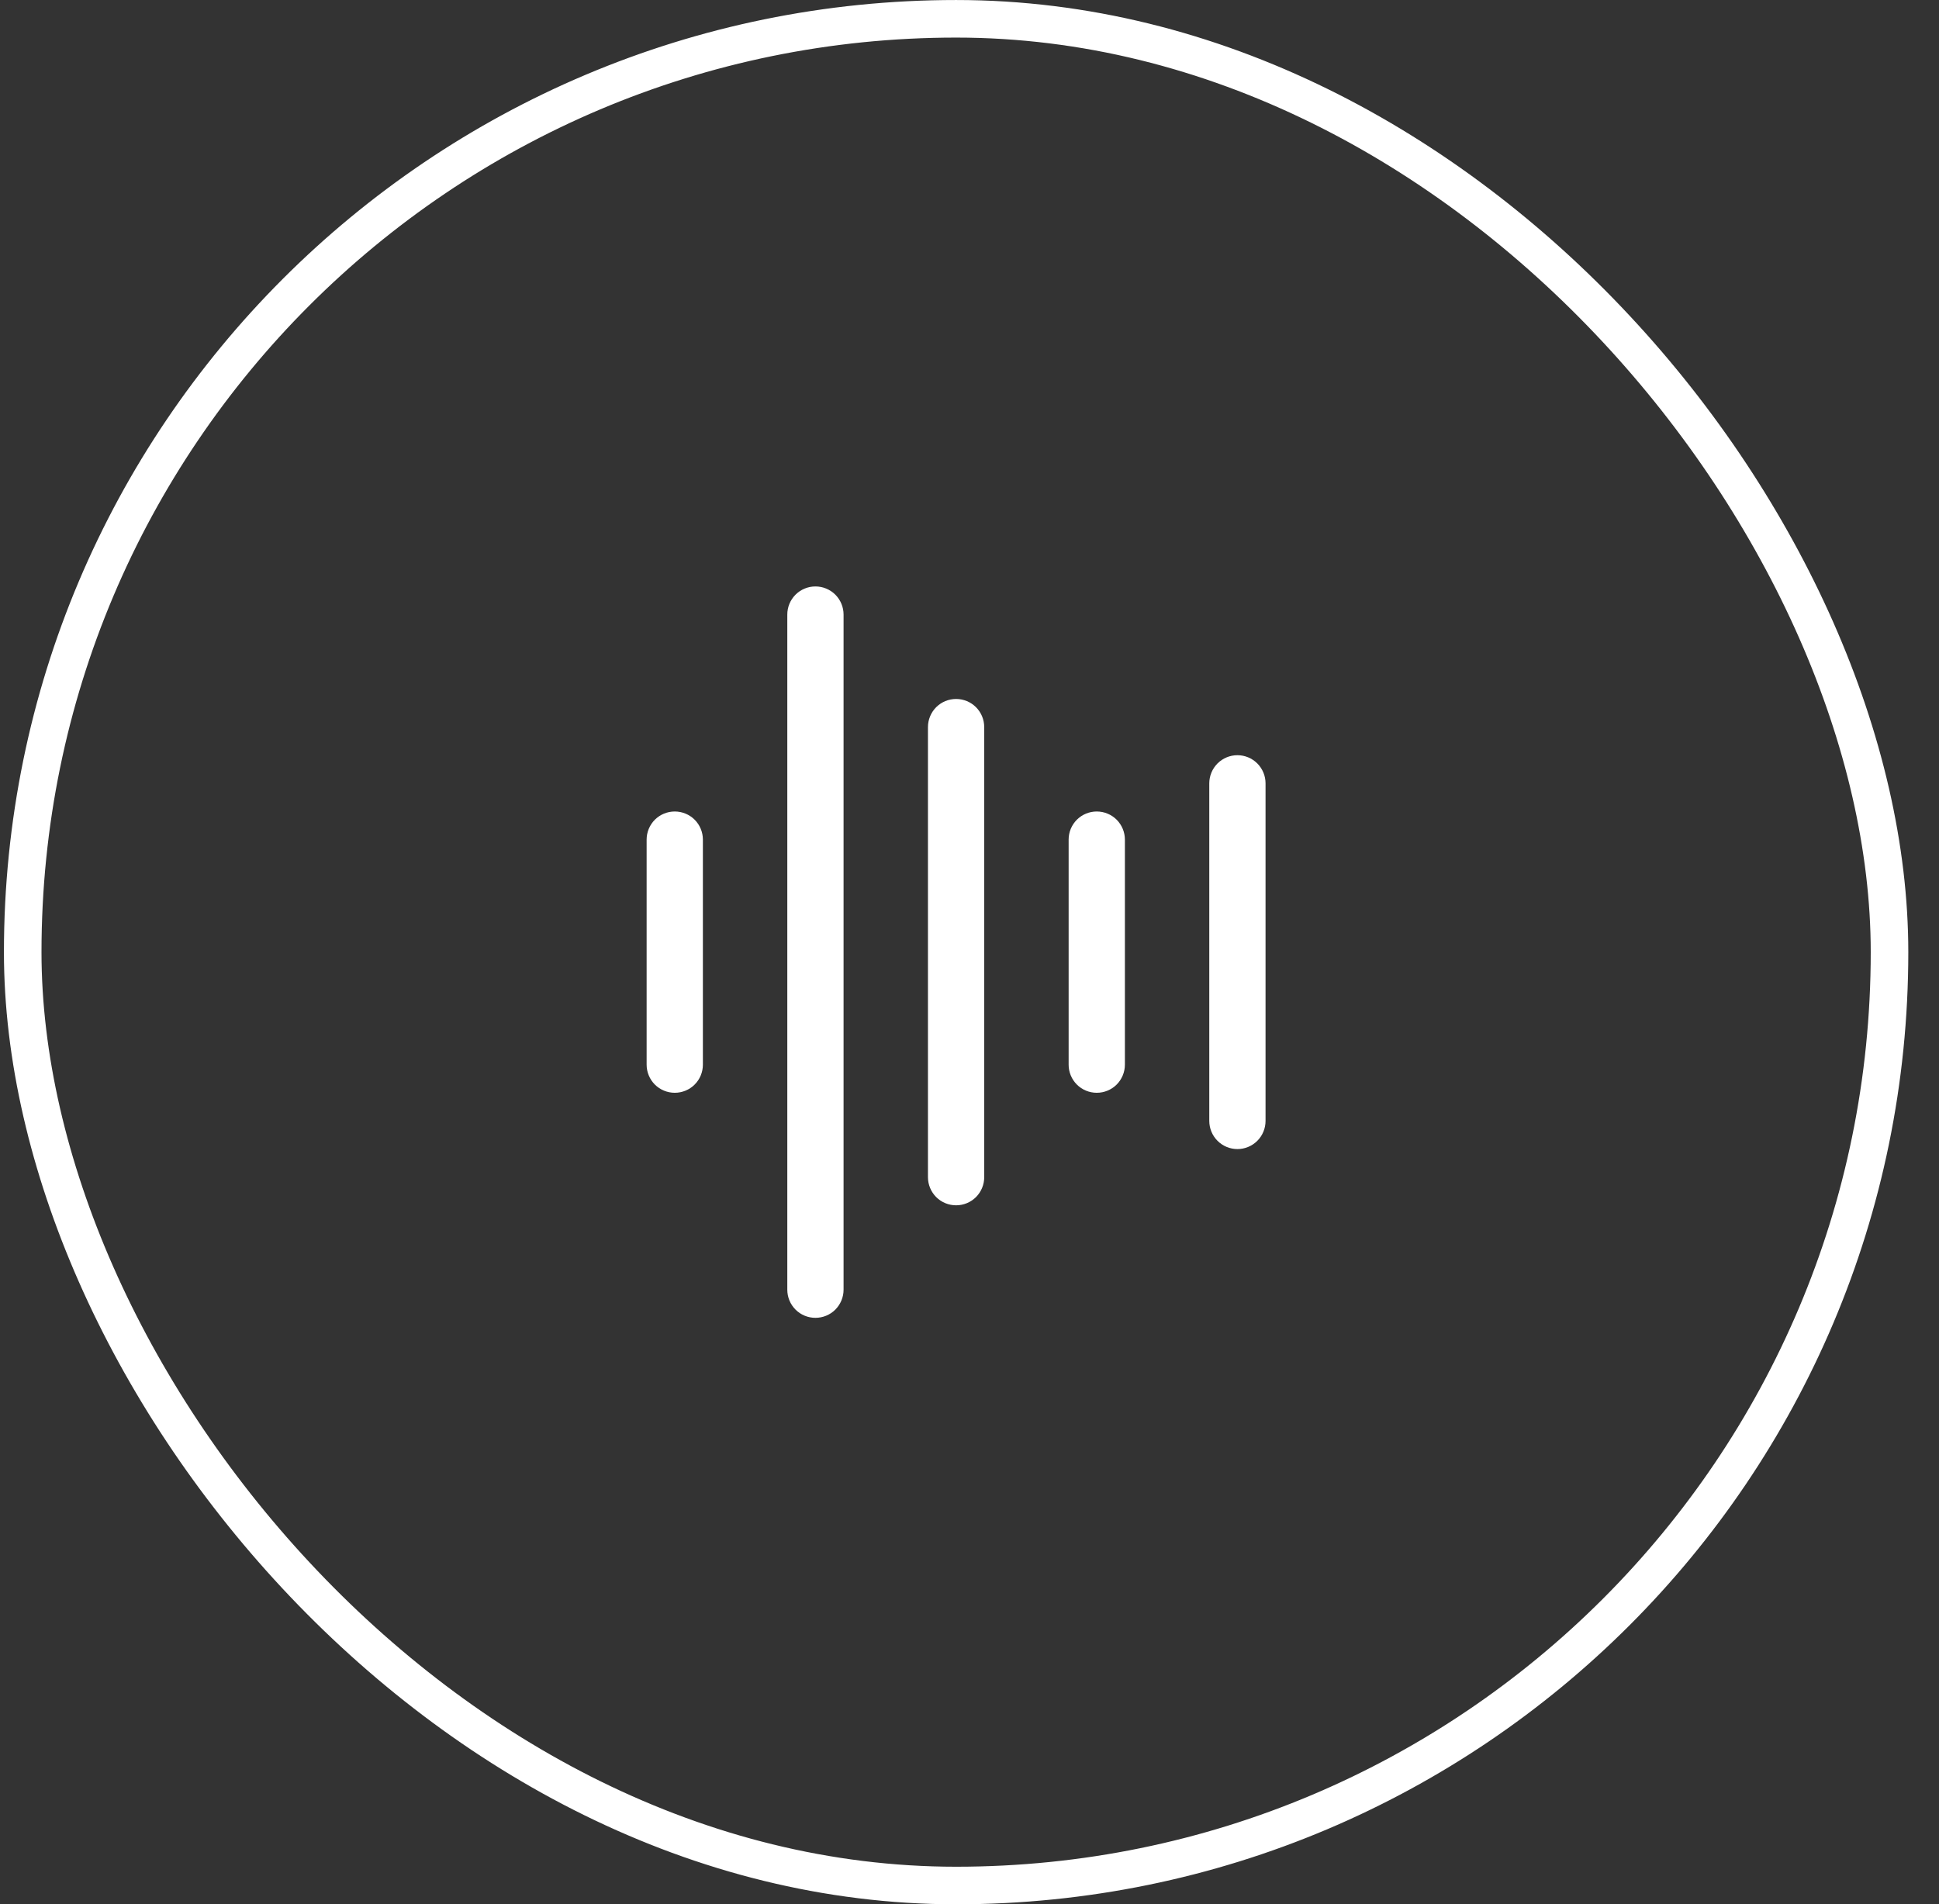
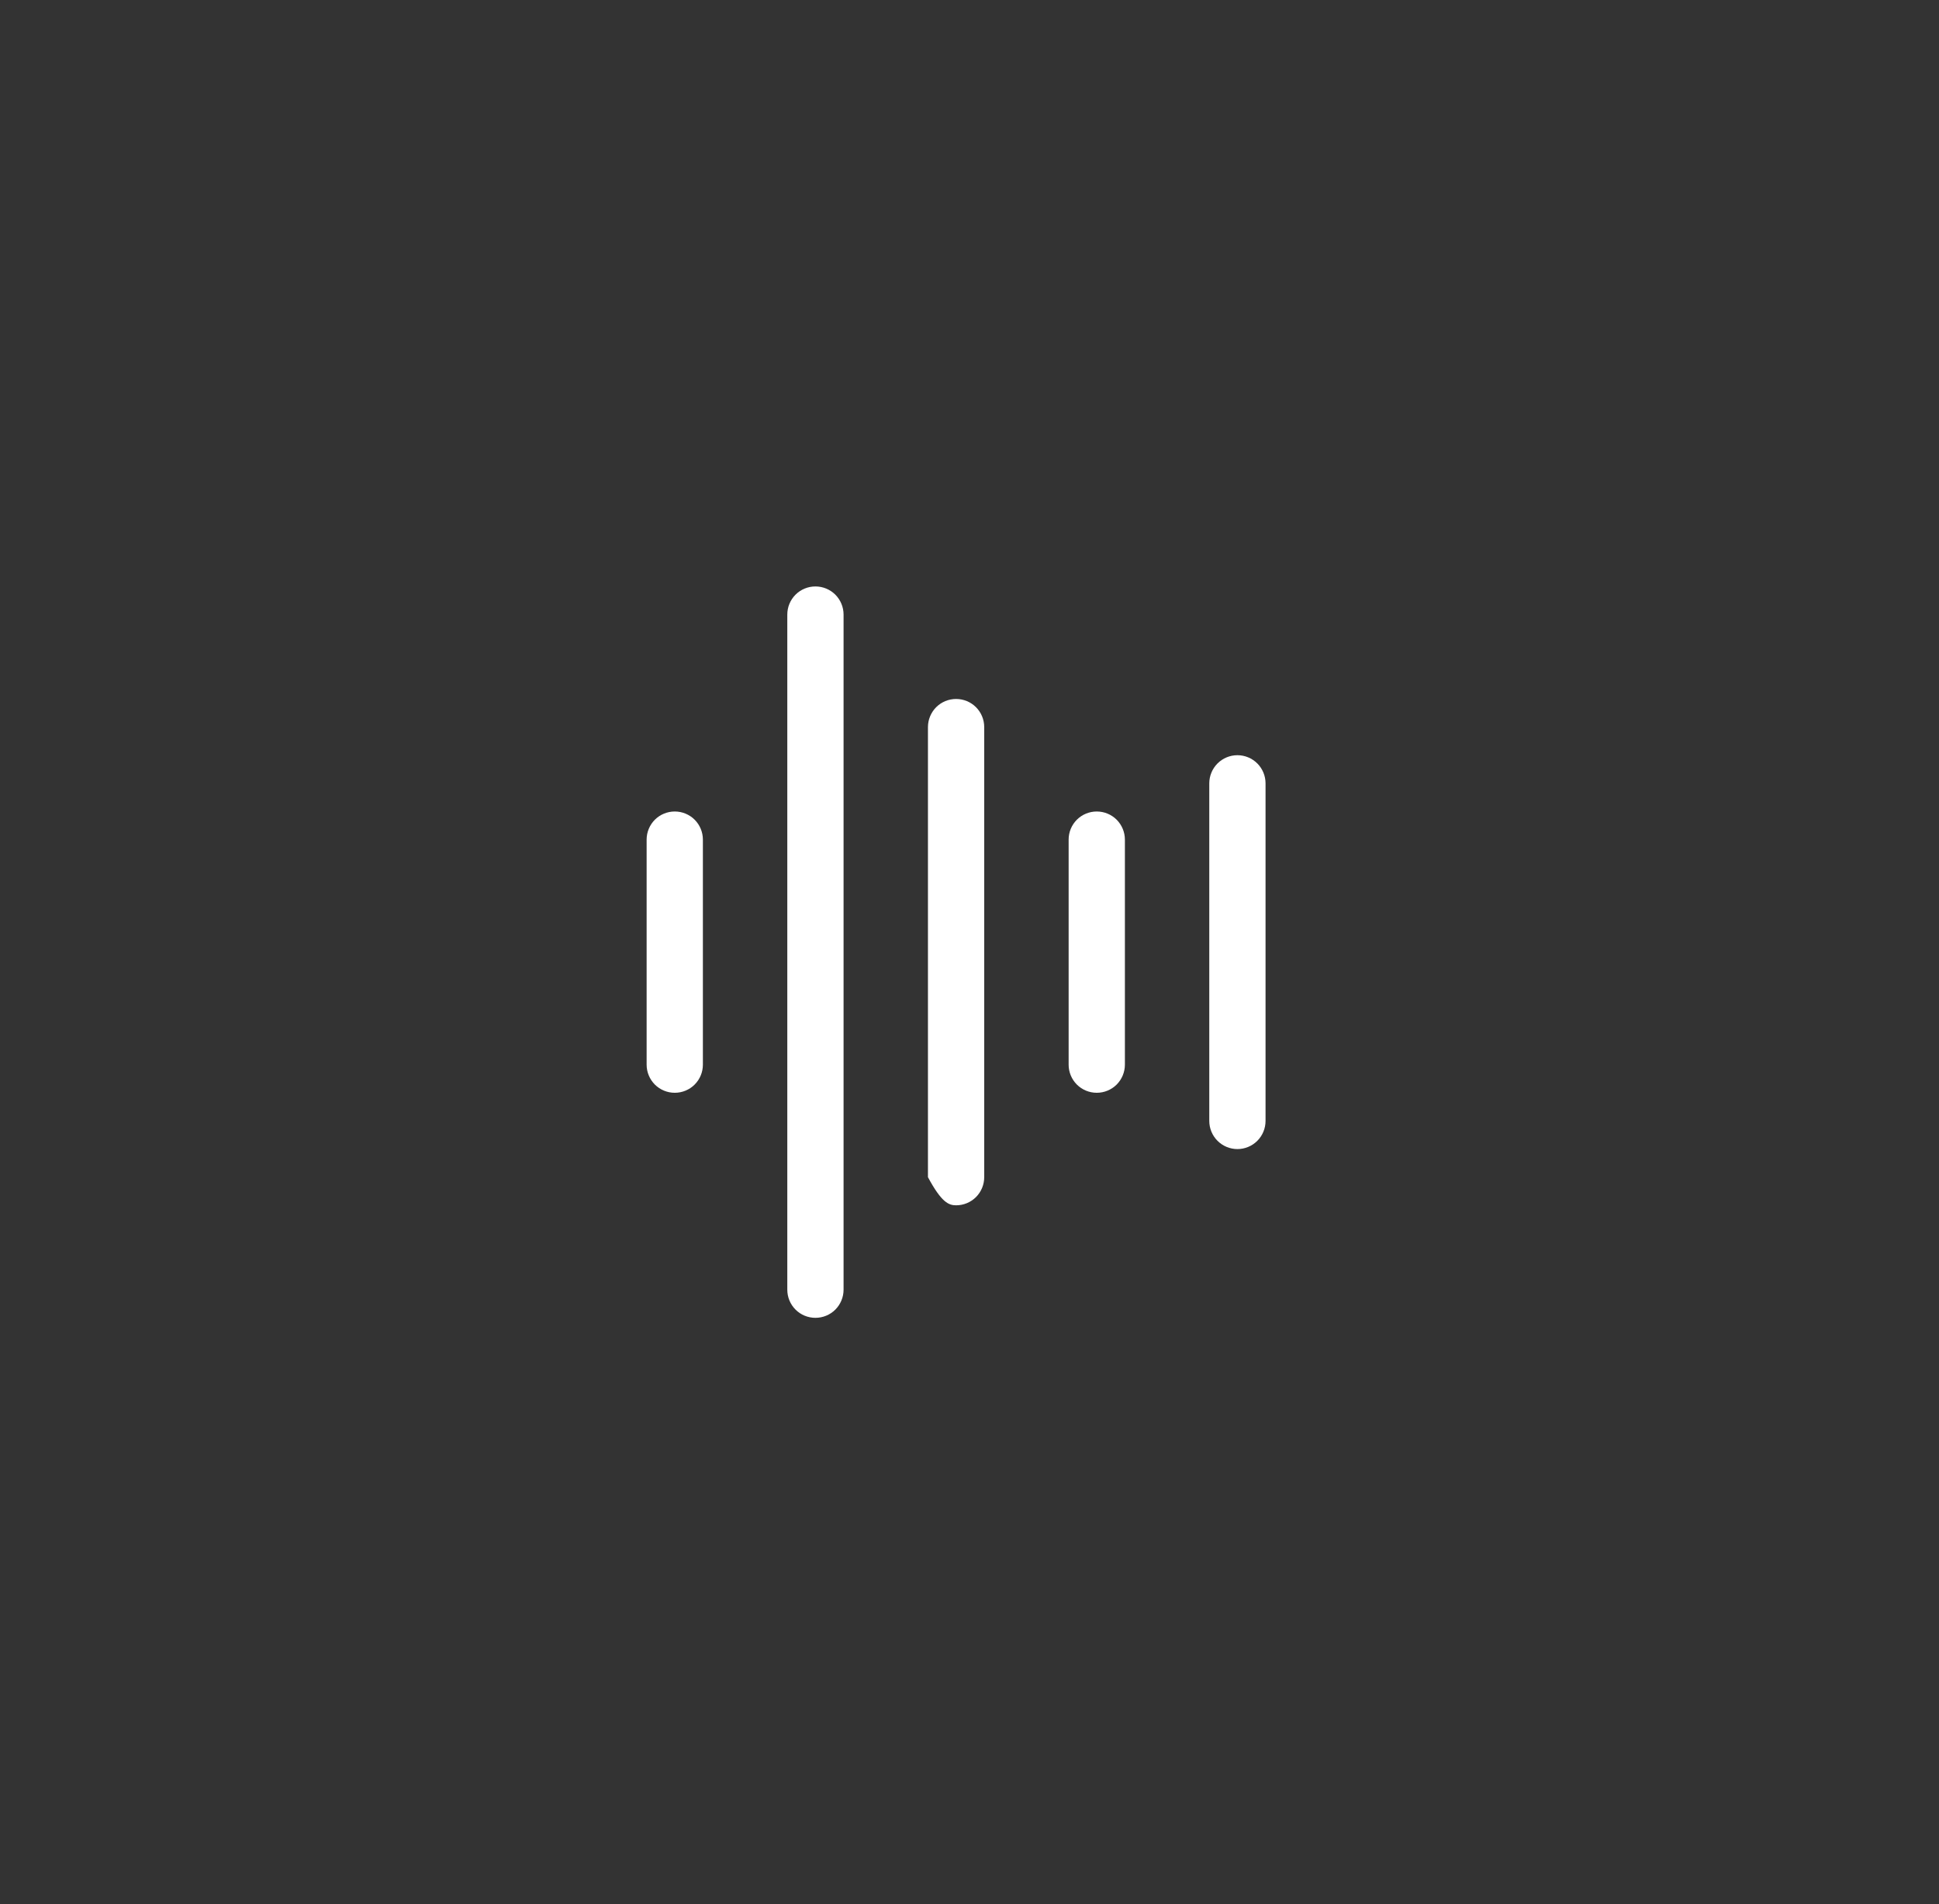
<svg xmlns="http://www.w3.org/2000/svg" width="56" height="55" viewBox="0 0 56 55" fill="none">
  <rect x="0" y="0" width="56" height="55" fill="#333333" stroke="none" />
-   <rect x="0.656" y="0.543" width="53.915" height="53.915" rx="26.957" stroke="white" stroke-width="1.085" />
-   <path d="M20.3 24.25V30.75C20.3 30.965 20.215 31.172 20.062 31.325C19.91 31.477 19.703 31.562 19.488 31.562C19.272 31.562 19.066 31.477 18.913 31.325C18.761 31.172 18.675 30.965 18.675 30.75V24.25C18.675 24.035 18.761 23.828 18.913 23.675C19.066 23.523 19.272 23.438 19.488 23.438C19.703 23.438 19.91 23.523 20.062 23.675C20.215 23.828 20.3 24.035 20.3 24.25ZM23.55 16.938C23.335 16.938 23.128 17.023 22.976 17.175C22.823 17.328 22.738 17.535 22.738 17.75V37.25C22.738 37.465 22.823 37.672 22.976 37.825C23.128 37.977 23.335 38.062 23.55 38.062C23.766 38.062 23.972 37.977 24.125 37.825C24.277 37.672 24.363 37.465 24.363 37.25V17.75C24.363 17.535 24.277 17.328 24.125 17.175C23.972 17.023 23.766 16.938 23.55 16.938ZM27.613 20.188C27.397 20.188 27.191 20.273 27.038 20.425C26.886 20.578 26.8 20.785 26.8 21V34C26.8 34.215 26.886 34.422 27.038 34.575C27.191 34.727 27.397 34.812 27.613 34.812C27.828 34.812 28.035 34.727 28.187 34.575C28.34 34.422 28.425 34.215 28.425 34V21C28.425 20.785 28.34 20.578 28.187 20.425C28.035 20.273 27.828 20.188 27.613 20.188ZM31.675 23.438C31.46 23.438 31.253 23.523 31.101 23.675C30.948 23.828 30.863 24.035 30.863 24.25V30.75C30.863 30.965 30.948 31.172 31.101 31.325C31.253 31.477 31.46 31.562 31.675 31.562C31.891 31.562 32.097 31.477 32.25 31.325C32.402 31.172 32.488 30.965 32.488 30.75V24.25C32.488 24.035 32.402 23.828 32.25 23.675C32.097 23.523 31.891 23.438 31.675 23.438ZM35.738 21.812C35.522 21.812 35.316 21.898 35.163 22.05C35.011 22.203 34.925 22.41 34.925 22.625V32.375C34.925 32.59 35.011 32.797 35.163 32.95C35.316 33.102 35.522 33.188 35.738 33.188C35.953 33.188 36.16 33.102 36.312 32.95C36.465 32.797 36.55 32.59 36.55 32.375V22.625C36.55 22.41 36.465 22.203 36.312 22.05C36.16 21.898 35.953 21.812 35.738 21.812Z" fill="white" />
+   <path d="M20.3 24.25V30.75C20.3 30.965 20.215 31.172 20.062 31.325C19.91 31.477 19.703 31.562 19.488 31.562C19.272 31.562 19.066 31.477 18.913 31.325C18.761 31.172 18.675 30.965 18.675 30.75V24.25C18.675 24.035 18.761 23.828 18.913 23.675C19.066 23.523 19.272 23.438 19.488 23.438C19.703 23.438 19.91 23.523 20.062 23.675C20.215 23.828 20.3 24.035 20.3 24.25ZM23.55 16.938C23.335 16.938 23.128 17.023 22.976 17.175C22.823 17.328 22.738 17.535 22.738 17.75V37.25C22.738 37.465 22.823 37.672 22.976 37.825C23.128 37.977 23.335 38.062 23.55 38.062C23.766 38.062 23.972 37.977 24.125 37.825C24.277 37.672 24.363 37.465 24.363 37.25V17.75C24.363 17.535 24.277 17.328 24.125 17.175C23.972 17.023 23.766 16.938 23.55 16.938ZM27.613 20.188C27.397 20.188 27.191 20.273 27.038 20.425C26.886 20.578 26.8 20.785 26.8 21V34C27.191 34.727 27.397 34.812 27.613 34.812C27.828 34.812 28.035 34.727 28.187 34.575C28.34 34.422 28.425 34.215 28.425 34V21C28.425 20.785 28.34 20.578 28.187 20.425C28.035 20.273 27.828 20.188 27.613 20.188ZM31.675 23.438C31.46 23.438 31.253 23.523 31.101 23.675C30.948 23.828 30.863 24.035 30.863 24.25V30.75C30.863 30.965 30.948 31.172 31.101 31.325C31.253 31.477 31.46 31.562 31.675 31.562C31.891 31.562 32.097 31.477 32.25 31.325C32.402 31.172 32.488 30.965 32.488 30.75V24.25C32.488 24.035 32.402 23.828 32.25 23.675C32.097 23.523 31.891 23.438 31.675 23.438ZM35.738 21.812C35.522 21.812 35.316 21.898 35.163 22.05C35.011 22.203 34.925 22.41 34.925 22.625V32.375C34.925 32.59 35.011 32.797 35.163 32.95C35.316 33.102 35.522 33.188 35.738 33.188C35.953 33.188 36.16 33.102 36.312 32.95C36.465 32.797 36.55 32.59 36.55 32.375V22.625C36.55 22.41 36.465 22.203 36.312 22.05C36.16 21.898 35.953 21.812 35.738 21.812Z" fill="white" />
</svg>